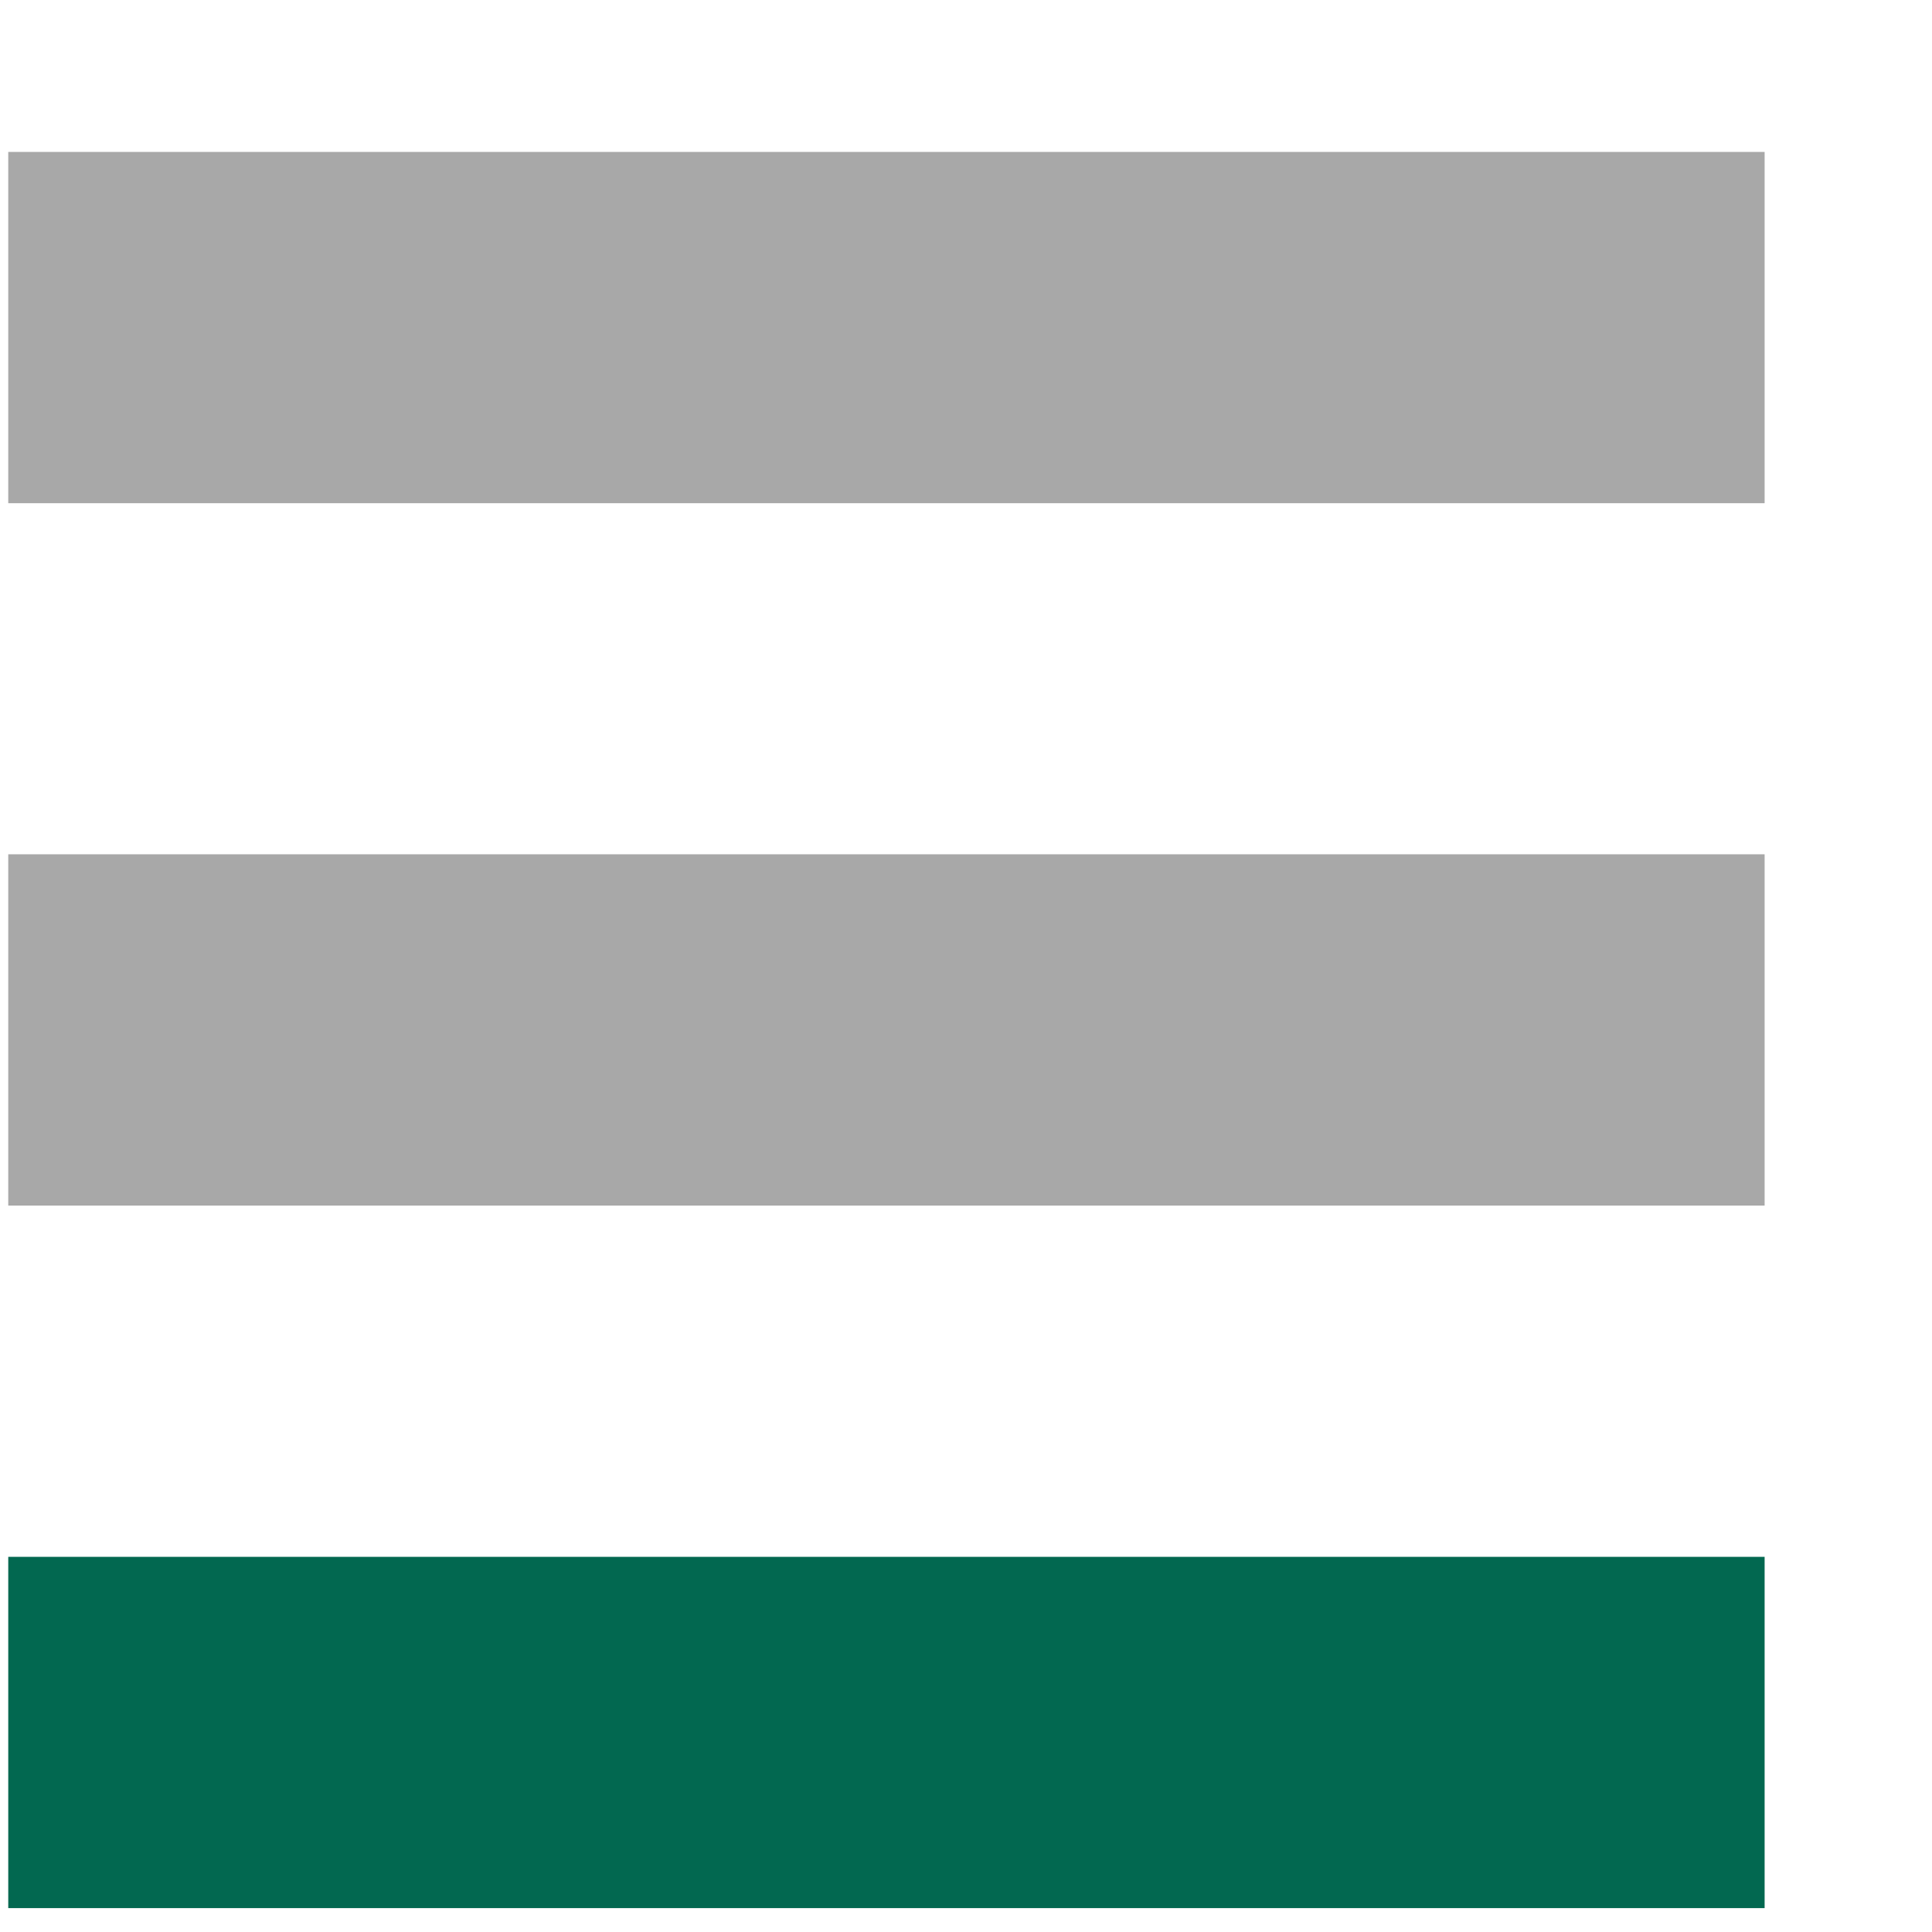
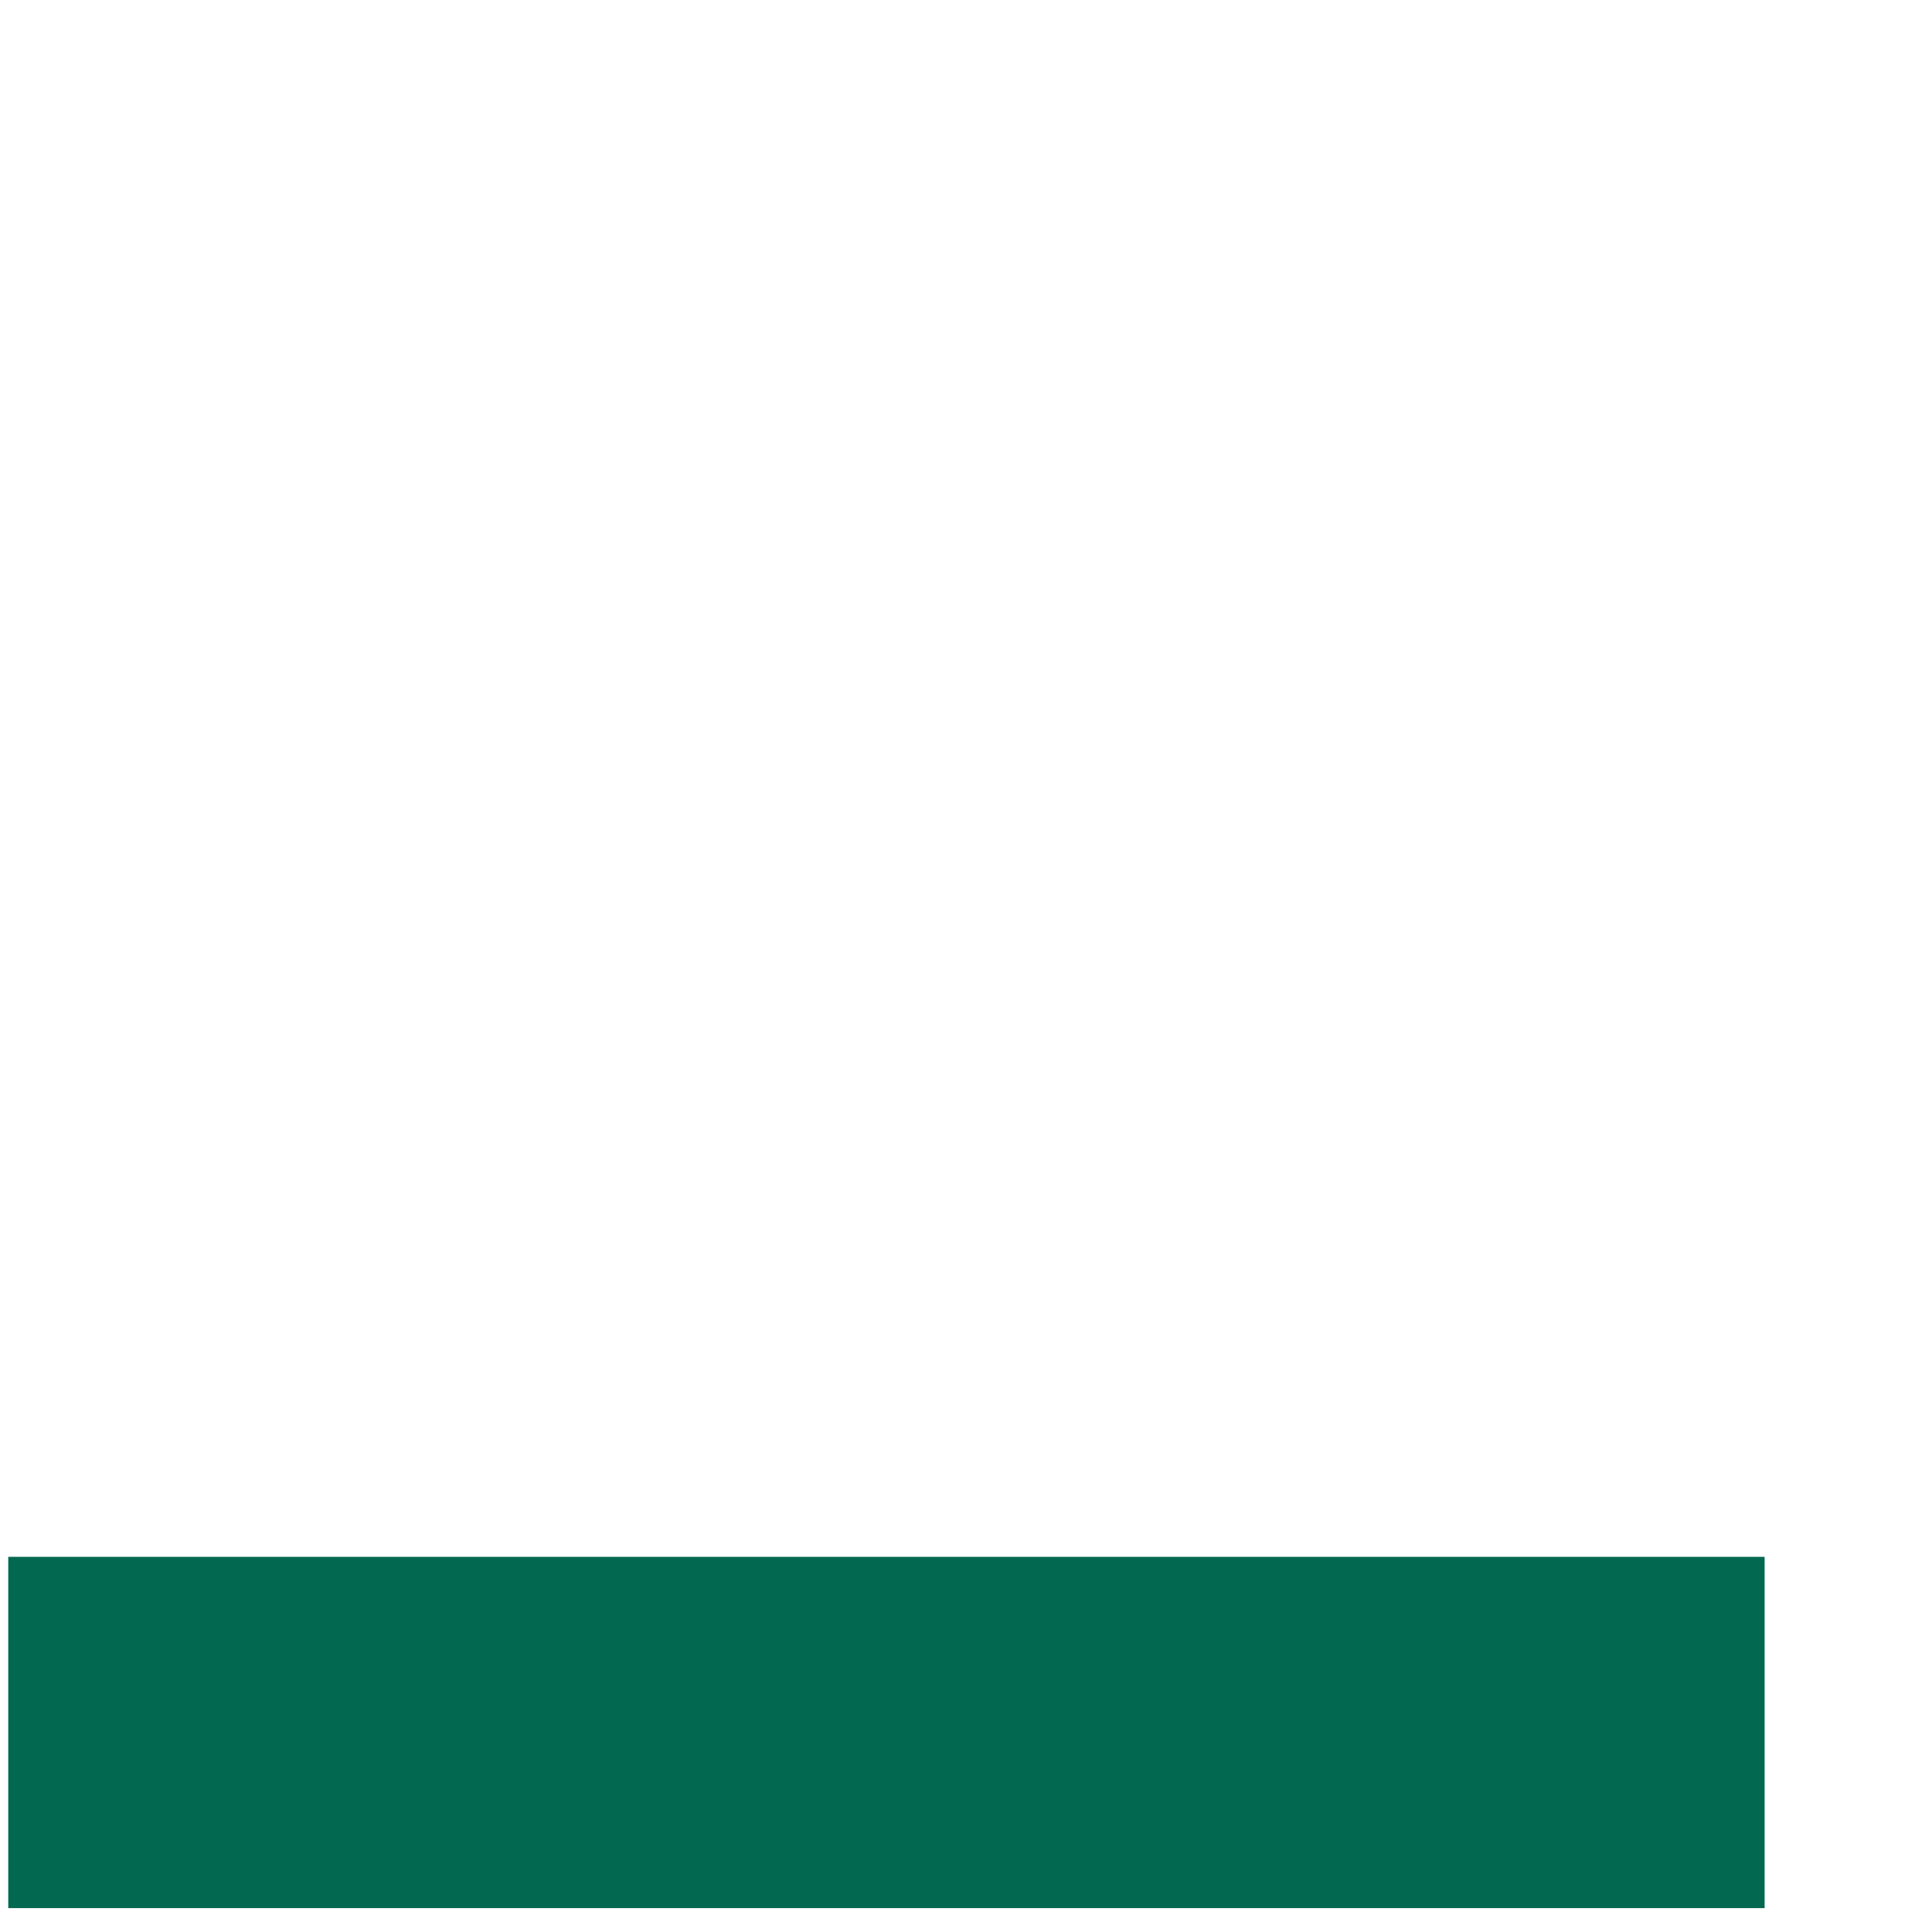
<svg xmlns="http://www.w3.org/2000/svg" width="11" height="11" viewBox="0 0 11 11" fill="none">
  <rect x="0.047" y="8.864" width="10" height="2" fill="#026850" />
-   <rect x="0.047" y="4.864" width="10" height="2" fill="#A8A8A8" />
-   <rect x="0.047" y="0.865" width="10" height="2" fill="#A8A8A8" />
</svg>